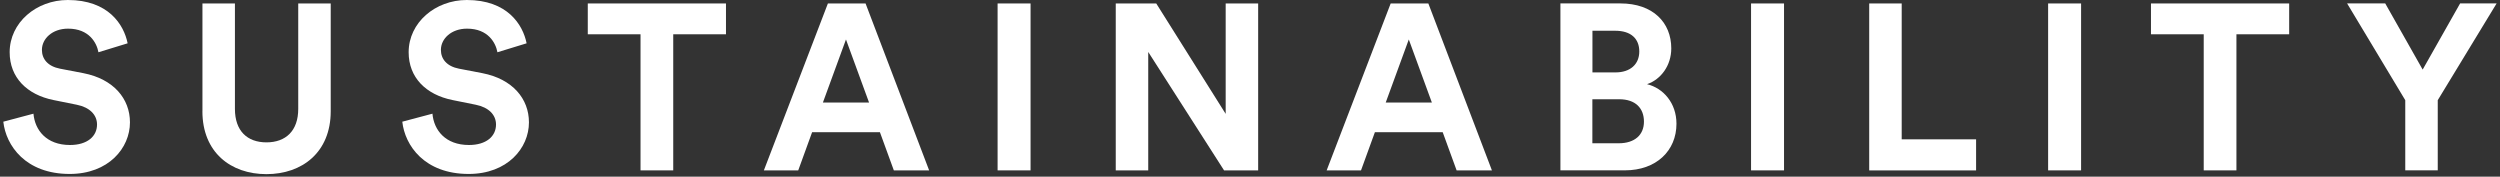
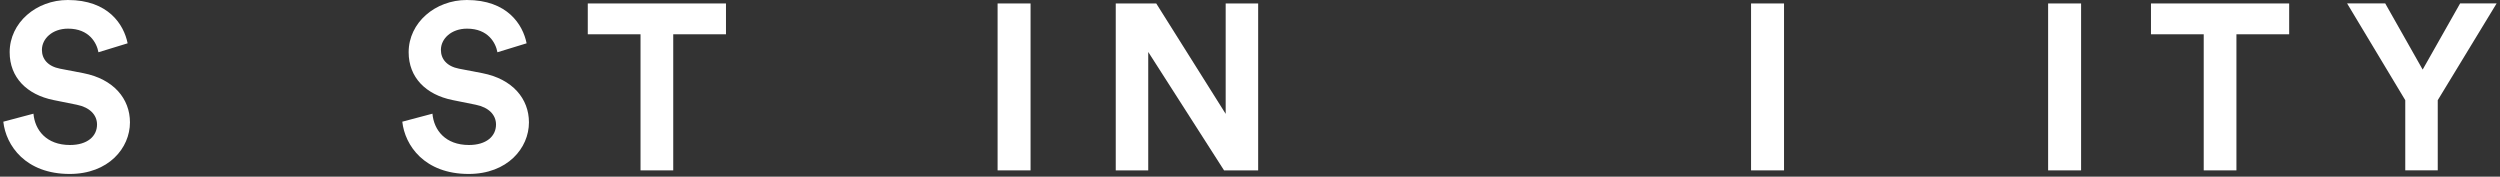
<svg xmlns="http://www.w3.org/2000/svg" width="665" height="47" viewBox="0 0 665 47" fill="none">
  <rect x="0" y="0" width="665" height="47" fill="#333333" stroke="none" />
  <path d="M26.18 13.88C25.74 11.44 23.74 7.62 18.1 7.62C13.9 7.62 11.15 10.31 11.15 13.26C11.15 15.7 12.71 17.64 15.97 18.27L22.17 19.46C30.25 21.03 34.57 26.29 34.57 32.55C34.57 39.38 28.87 46.27 18.54 46.27C6.77 46.27 1.57 38.69 0.88 32.37L8.9 30.24C9.28 34.62 12.35 38.57 18.61 38.57C23.24 38.57 25.81 36.25 25.81 33.12C25.81 30.55 23.87 28.55 20.42 27.86L14.22 26.61C7.14 25.17 2.57 20.6 2.57 13.9C2.57 6.01 9.65 0 18.04 0C28.81 0 32.94 6.51 33.95 11.52L26.19 13.9L26.18 13.88Z" fill="white" />
-   <path d="M53.85 29.6V0.92H62.49V28.98C62.49 34.81 65.75 37.87 70.88 37.87C76.01 37.87 79.33 34.8 79.33 28.98V0.92H87.97V29.6C87.97 40.5 80.39 46.32 70.87 46.32C61.35 46.32 53.84 40.5 53.84 29.6H53.85Z" fill="white" />
  <path d="M132.31 13.88C131.87 11.44 129.87 7.62 124.23 7.62C120.03 7.62 117.28 10.31 117.28 13.26C117.28 15.7 118.84 17.64 122.1 18.27L128.3 19.46C136.38 21.03 140.7 26.29 140.7 32.55C140.7 39.38 135 46.27 124.67 46.27C112.9 46.27 107.7 38.69 107.01 32.37L115.03 30.24C115.41 34.62 118.48 38.57 124.74 38.57C129.37 38.57 131.94 36.25 131.94 33.12C131.94 30.55 130 28.55 126.55 27.86L120.35 26.61C113.27 25.17 108.7 20.6 108.7 13.9C108.7 6.01 115.78 0 124.17 0C134.94 0 139.07 6.51 140.08 11.52L132.32 13.9L132.31 13.88Z" fill="white" />
  <path d="M179.08 9.12V45.32H170.38V9.12H156.35V0.92H193.11V9.12H179.08Z" fill="white" />
-   <path d="M234.06 35.17H216.02L212.33 45.32H203.19L220.22 0.92H230.24L247.15 45.32H237.76L234.06 35.17ZM218.9 27.28H231.17L225.03 10.5L218.89 27.28H218.9Z" fill="white" />
  <path d="M265.36 45.32V0.92H274.13V45.32H265.36Z" fill="white" />
  <path d="M325.6 45.32L305.43 13.82V45.32H296.79V0.92H307.56L326.03 30.29V0.92H334.67V45.32H325.59H325.6Z" fill="white" />
-   <path d="M383.76 35.17H365.72L362.03 45.32H352.89L369.92 0.92H379.94L396.85 45.32H387.46L383.76 35.17ZM368.61 27.28H380.88L374.74 10.5L368.6 27.28H368.61Z" fill="white" />
-   <path d="M431.03 0.91C439.67 0.91 444.56 5.98 444.56 12.87C444.56 17.44 441.8 21.14 438.11 22.39C442.43 23.45 445.94 27.4 445.94 32.91C445.94 40.11 440.56 45.31 432.23 45.31H415.07V0.91H431.04H431.03ZM429.72 19.26C433.67 19.26 436.05 17.07 436.05 13.69C436.05 10.31 433.86 8.18 429.66 8.18H423.59V19.26H429.73H429.72ZM430.59 38.11C434.79 38.11 437.29 35.92 437.29 32.35C437.29 28.78 435.04 26.4 430.71 26.4H423.57V38.11H430.58H430.59Z" fill="white" />
  <path d="M465.78 45.32V0.92H474.55V45.32H465.78Z" fill="white" />
-   <path d="M497.21 45.32V0.92H505.85V37.06H525.64V45.33H497.21V45.32Z" fill="white" />
  <path d="M544.8 45.32V0.92H553.57V45.32H544.8Z" fill="white" />
  <path d="M594.89 9.12V45.32H586.19V9.12H572.16V0.92H608.92V9.12H594.89Z" fill="white" />
  <path d="M624.32 0.91H634.47L644.43 18.51L654.39 0.91H664.1L648.44 26.65V45.31H639.8V26.65L624.33 0.91H624.32Z" fill="white" />
</svg>